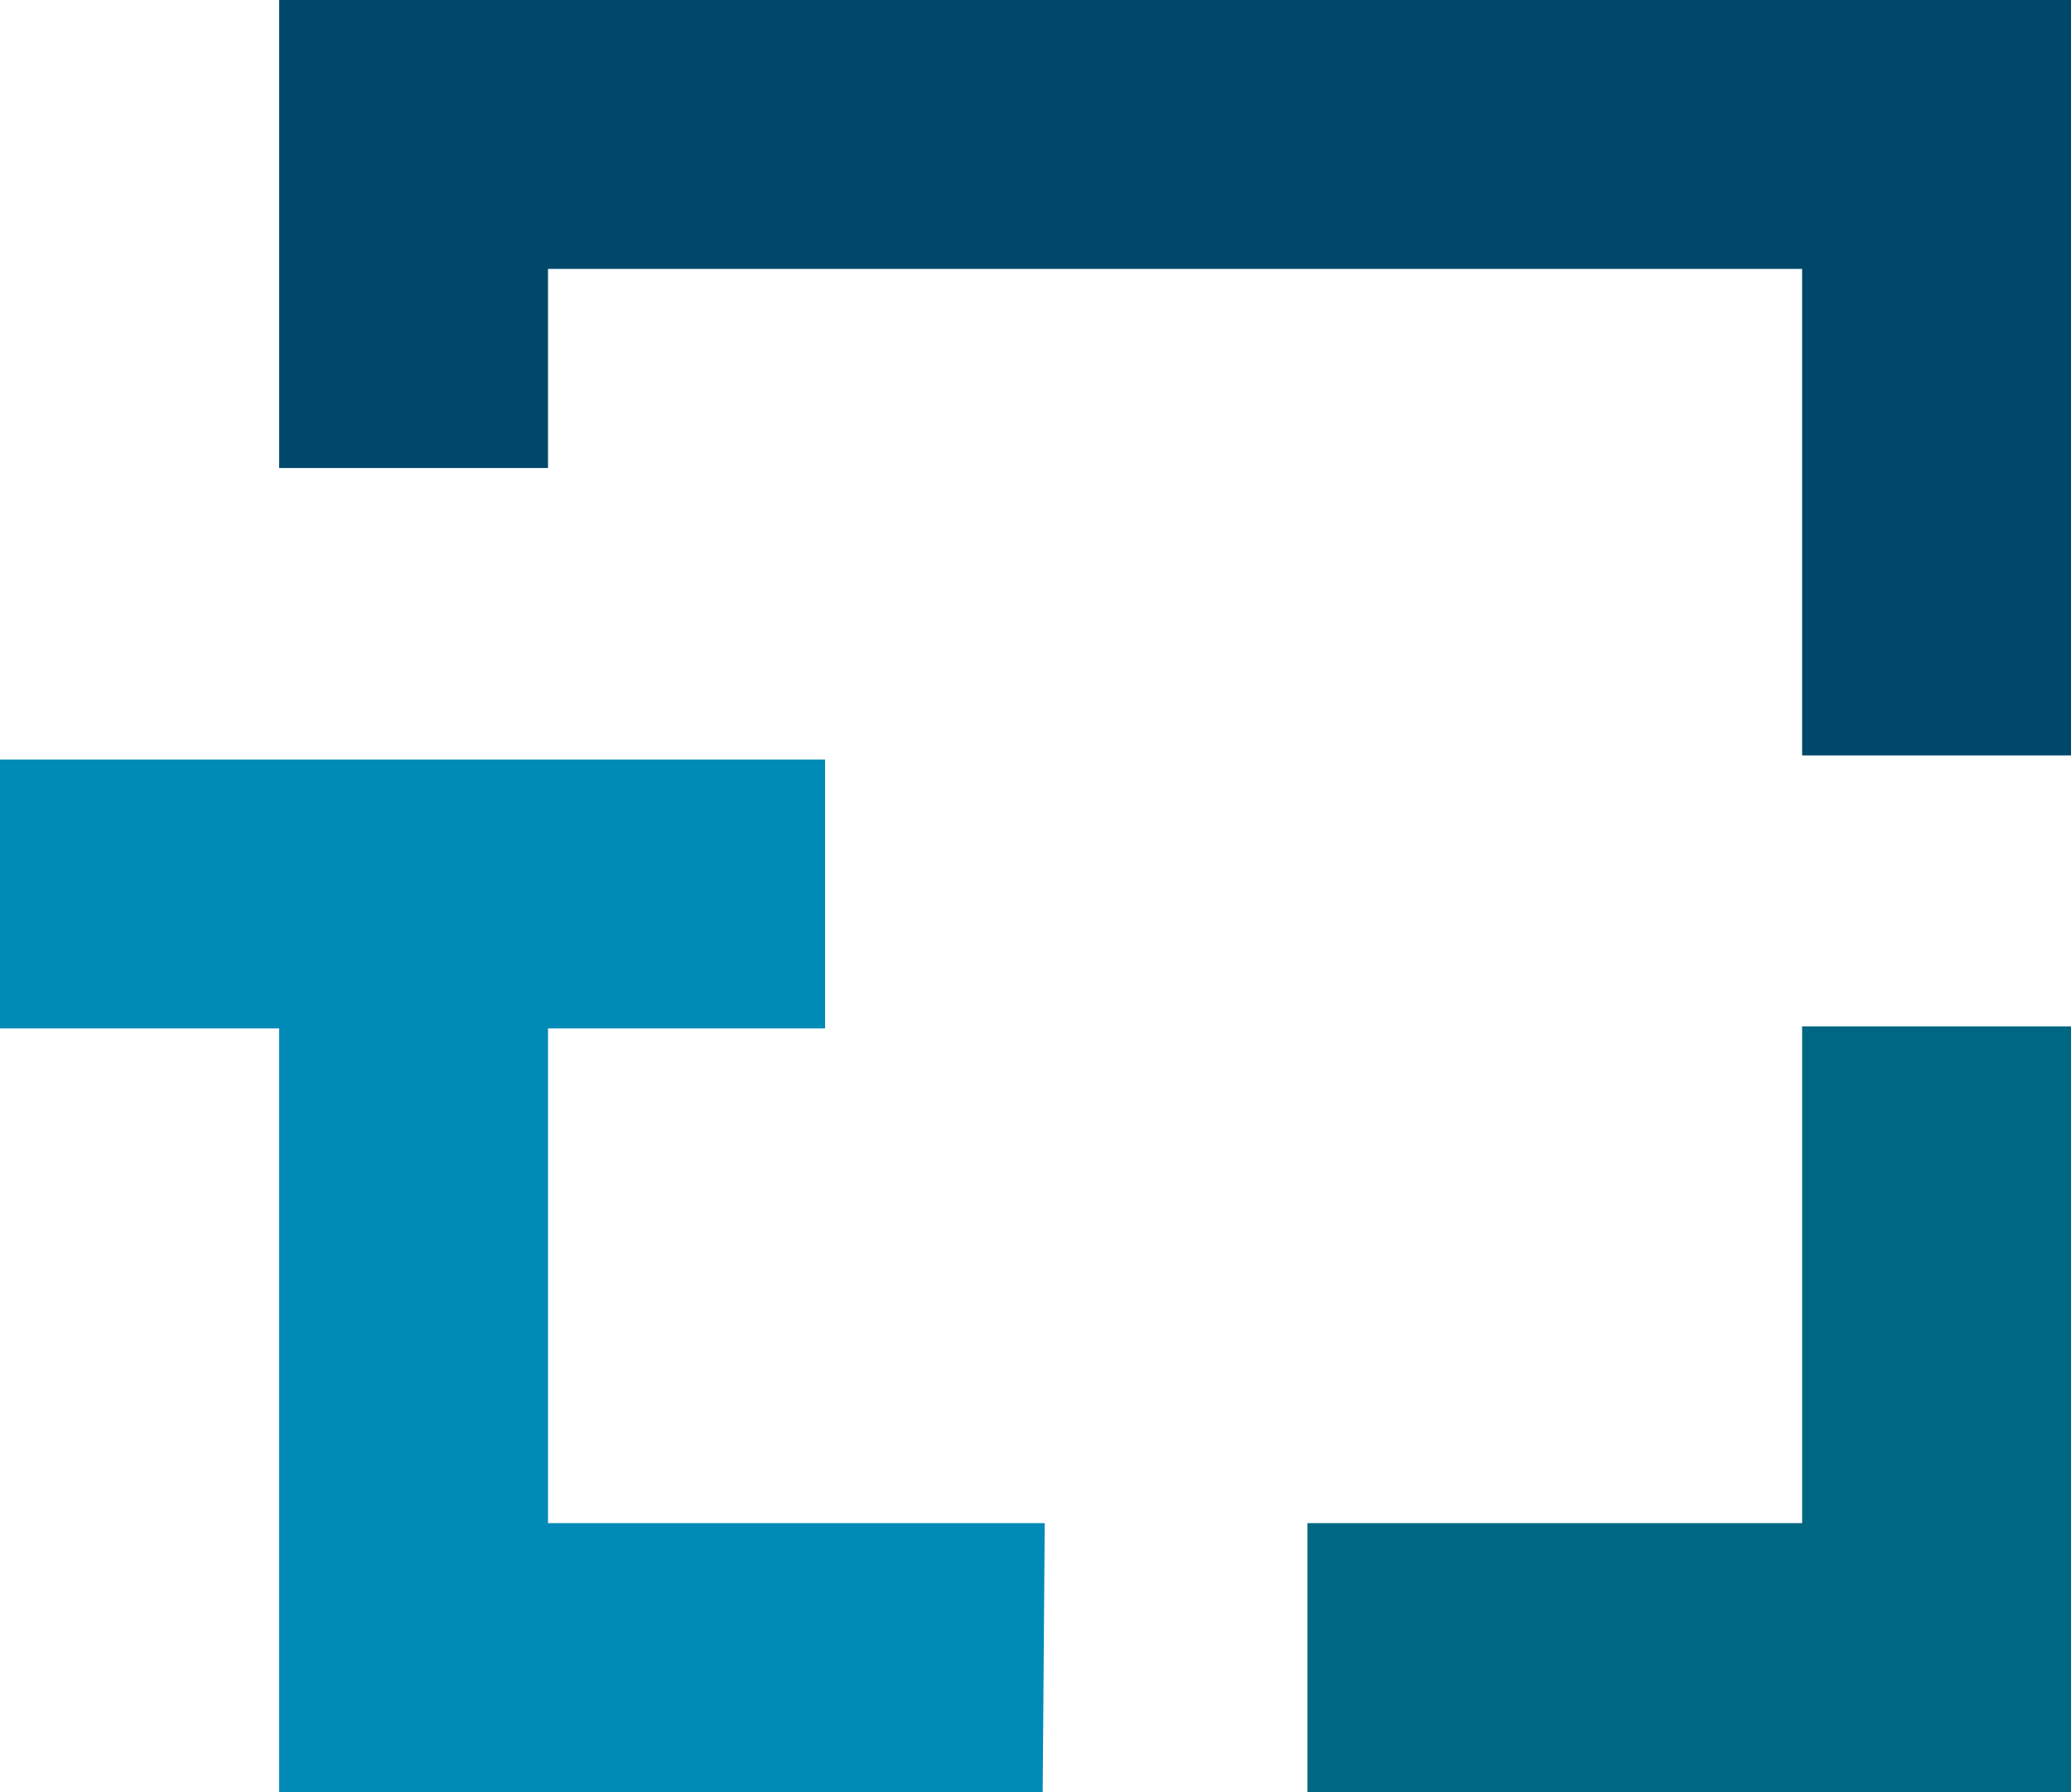
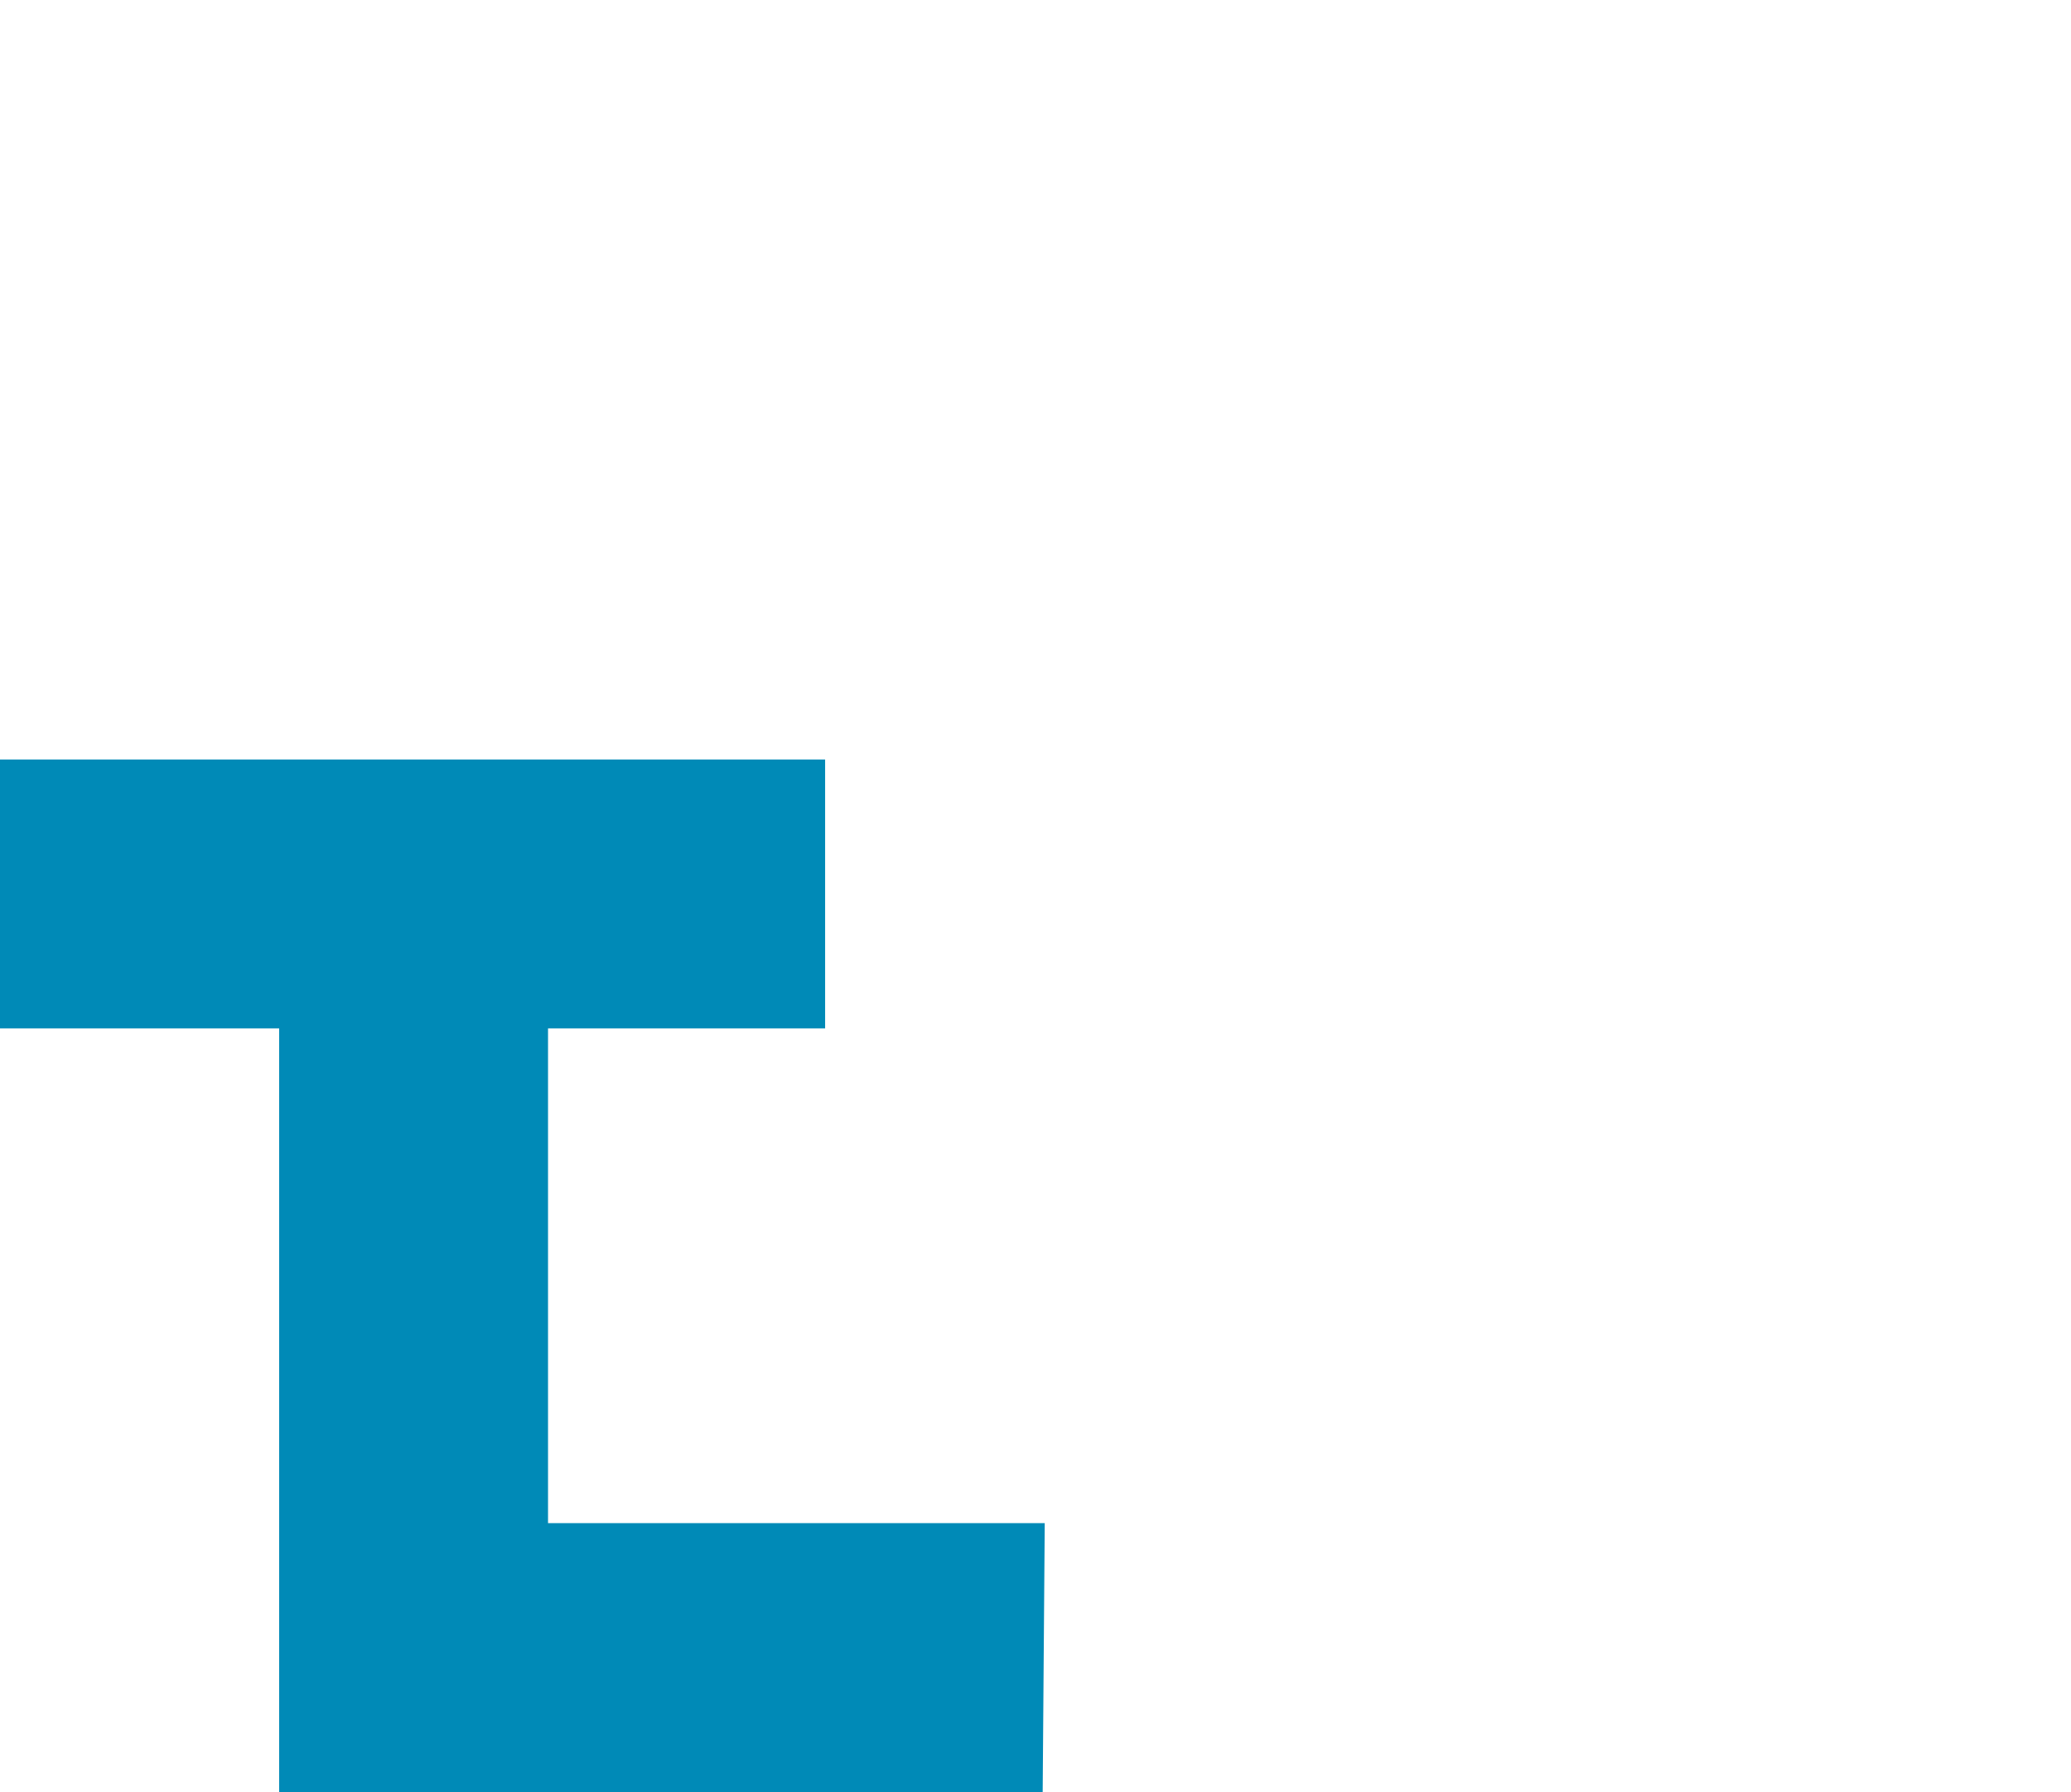
<svg xmlns="http://www.w3.org/2000/svg" version="1.1" id="Ebene_1" x="0px" y="0px" viewBox="0 0 100.9 87.3" xml:space="preserve" width="100.9" height="87.3">
  <defs id="defs19" />
  <style type="text/css" id="style2">
.st0 {
    fill: #006782;
}
.st1 {
    fill: #00486b;
}
.st2 {
    fill: #008ab7;
}
    </style>
  <g id="g14" transform="translate(-370.5,-254)">
    <g id="g12">
      <g id="g10">
-         <polygon class="st0" points="458.3,304 458.3,328.2 434.2,328.2 434.2,341.3 471.4,341.3 471.4,304 " id="polygon4" />
-         <polygon class="st1" points="458.3,267.1 458.3,290.8 471.4,290.8 471.4,254 384.1,254 384.1,276.8 397.2,276.8 397.2,267.1 " id="polygon6" />
        <polygon class="st2" points="370.5,304.1 384.1,304.1 384.1,341.3 421.3,341.3 421.4,328.2 397.2,328.2 397.2,304.1 410.7,304.1 410.7,291 370.5,291 " id="polygon8" />
      </g>
    </g>
  </g>
</svg>